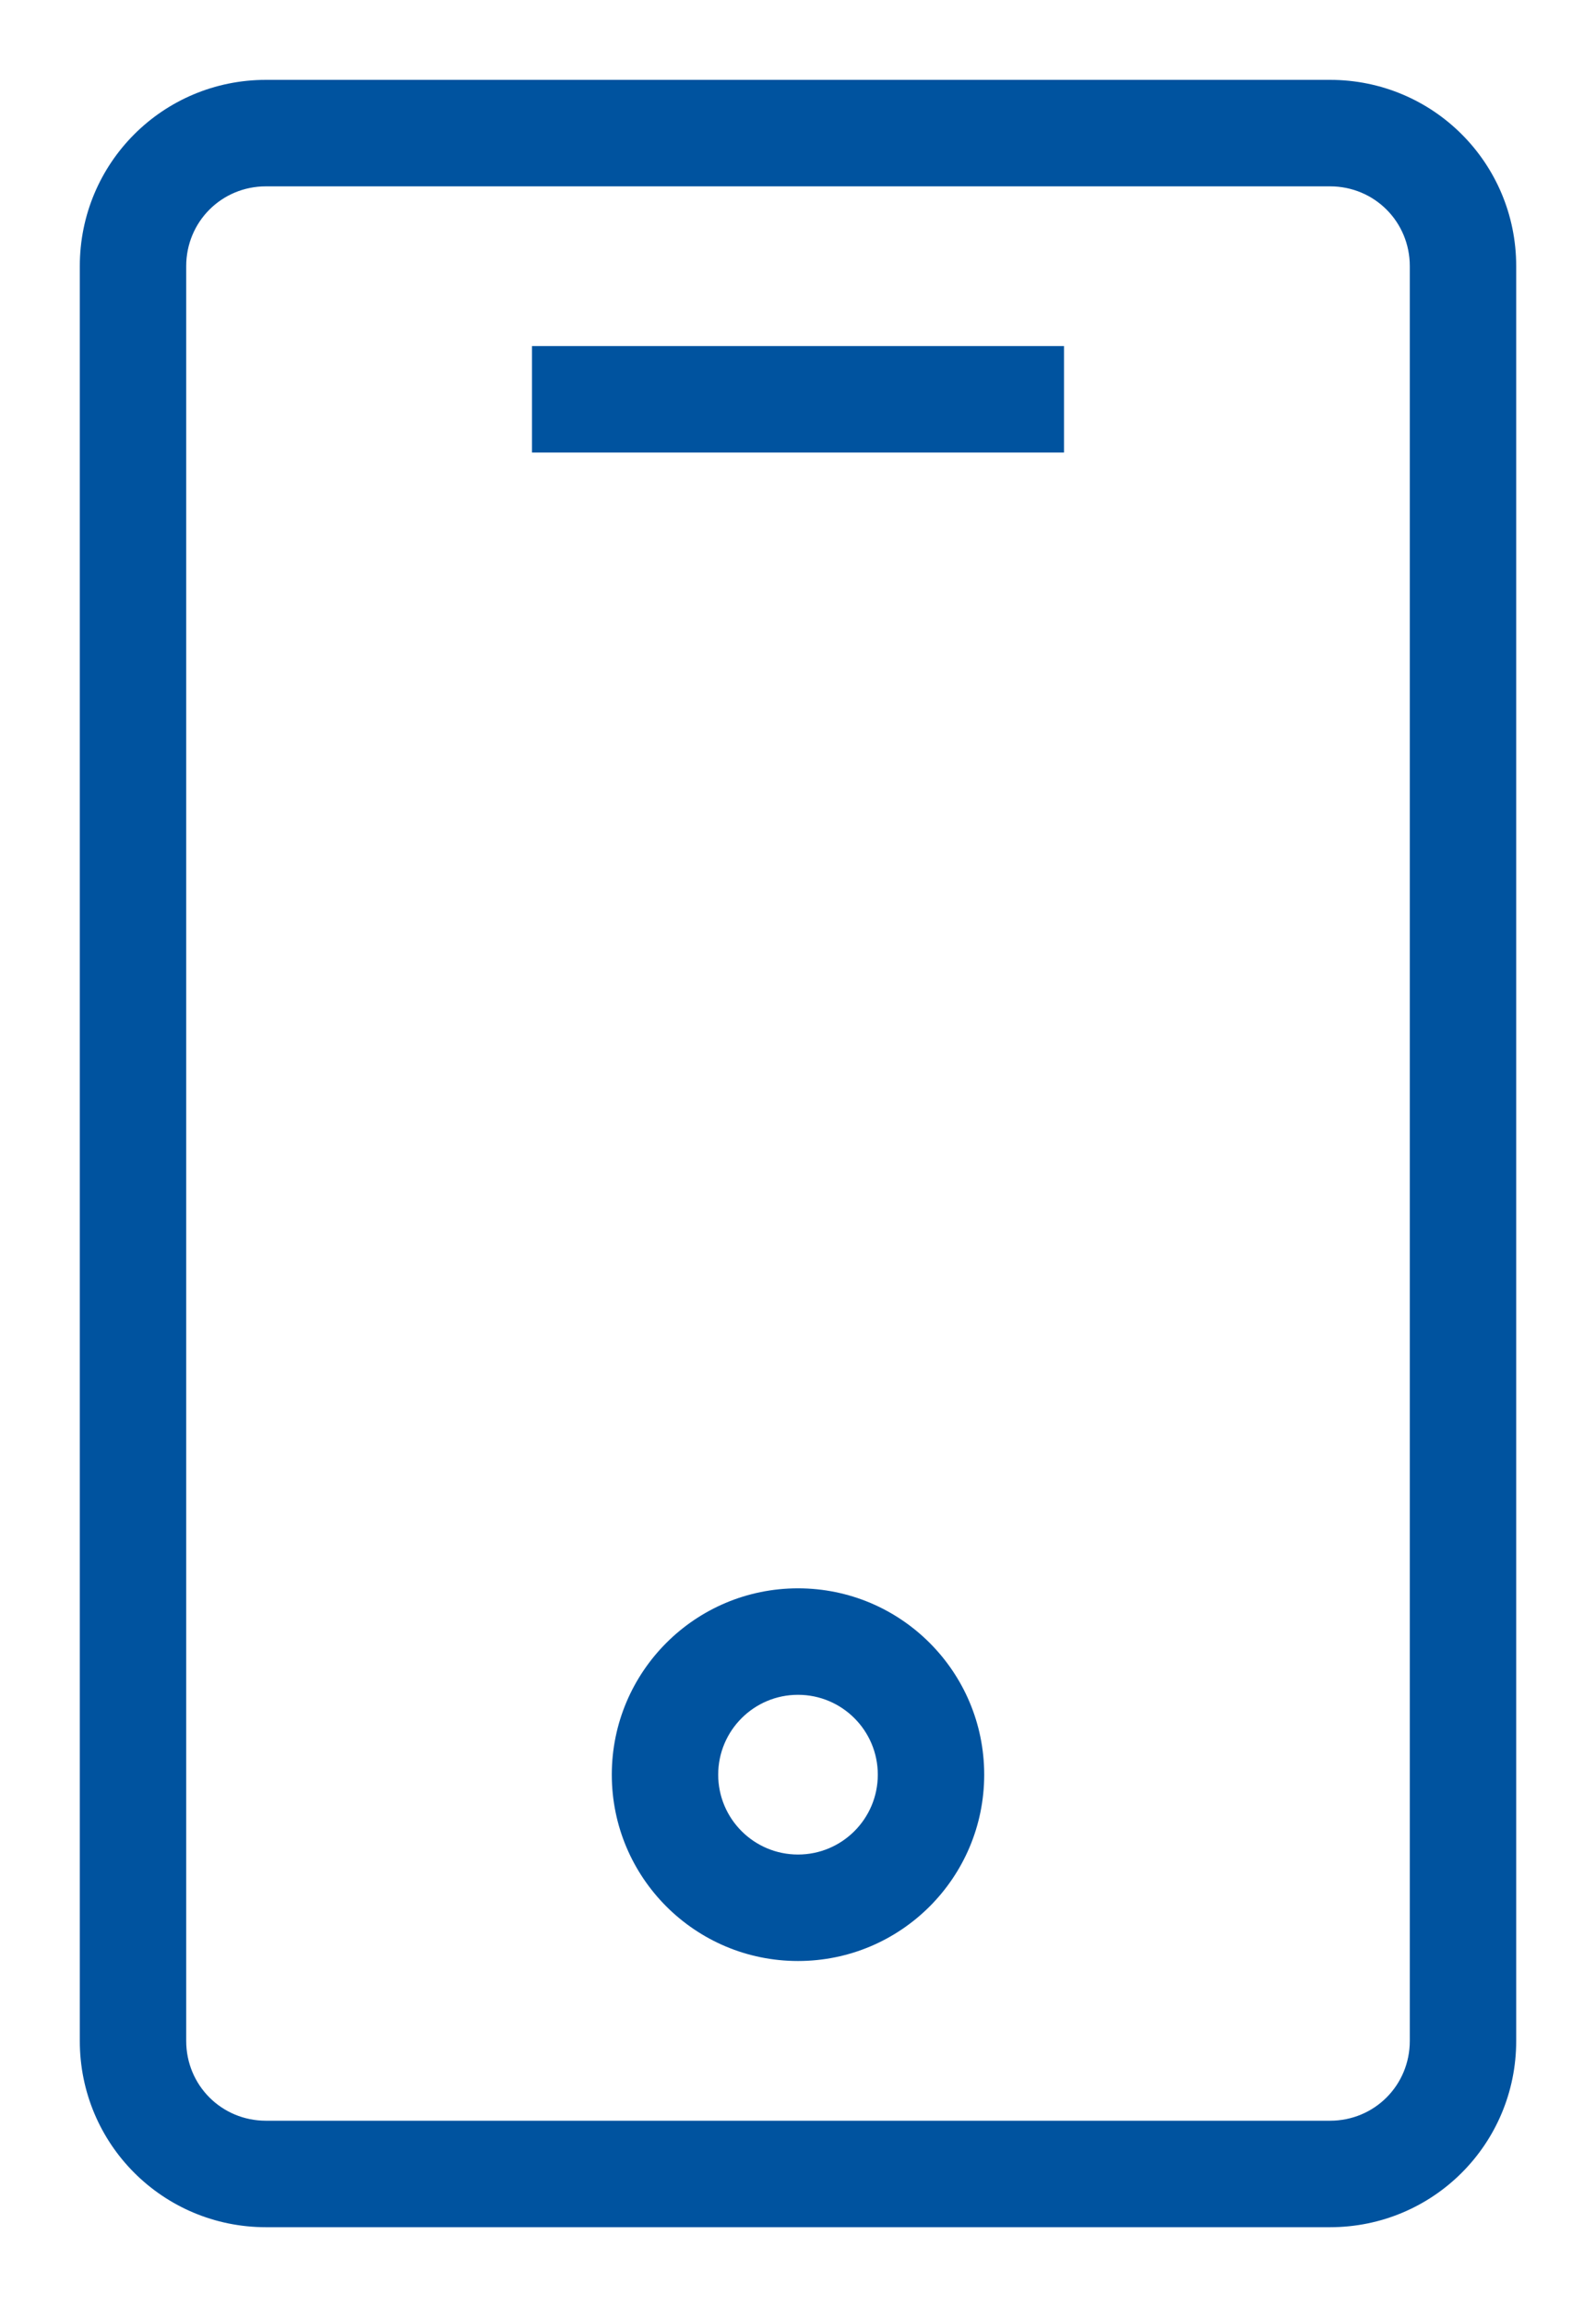
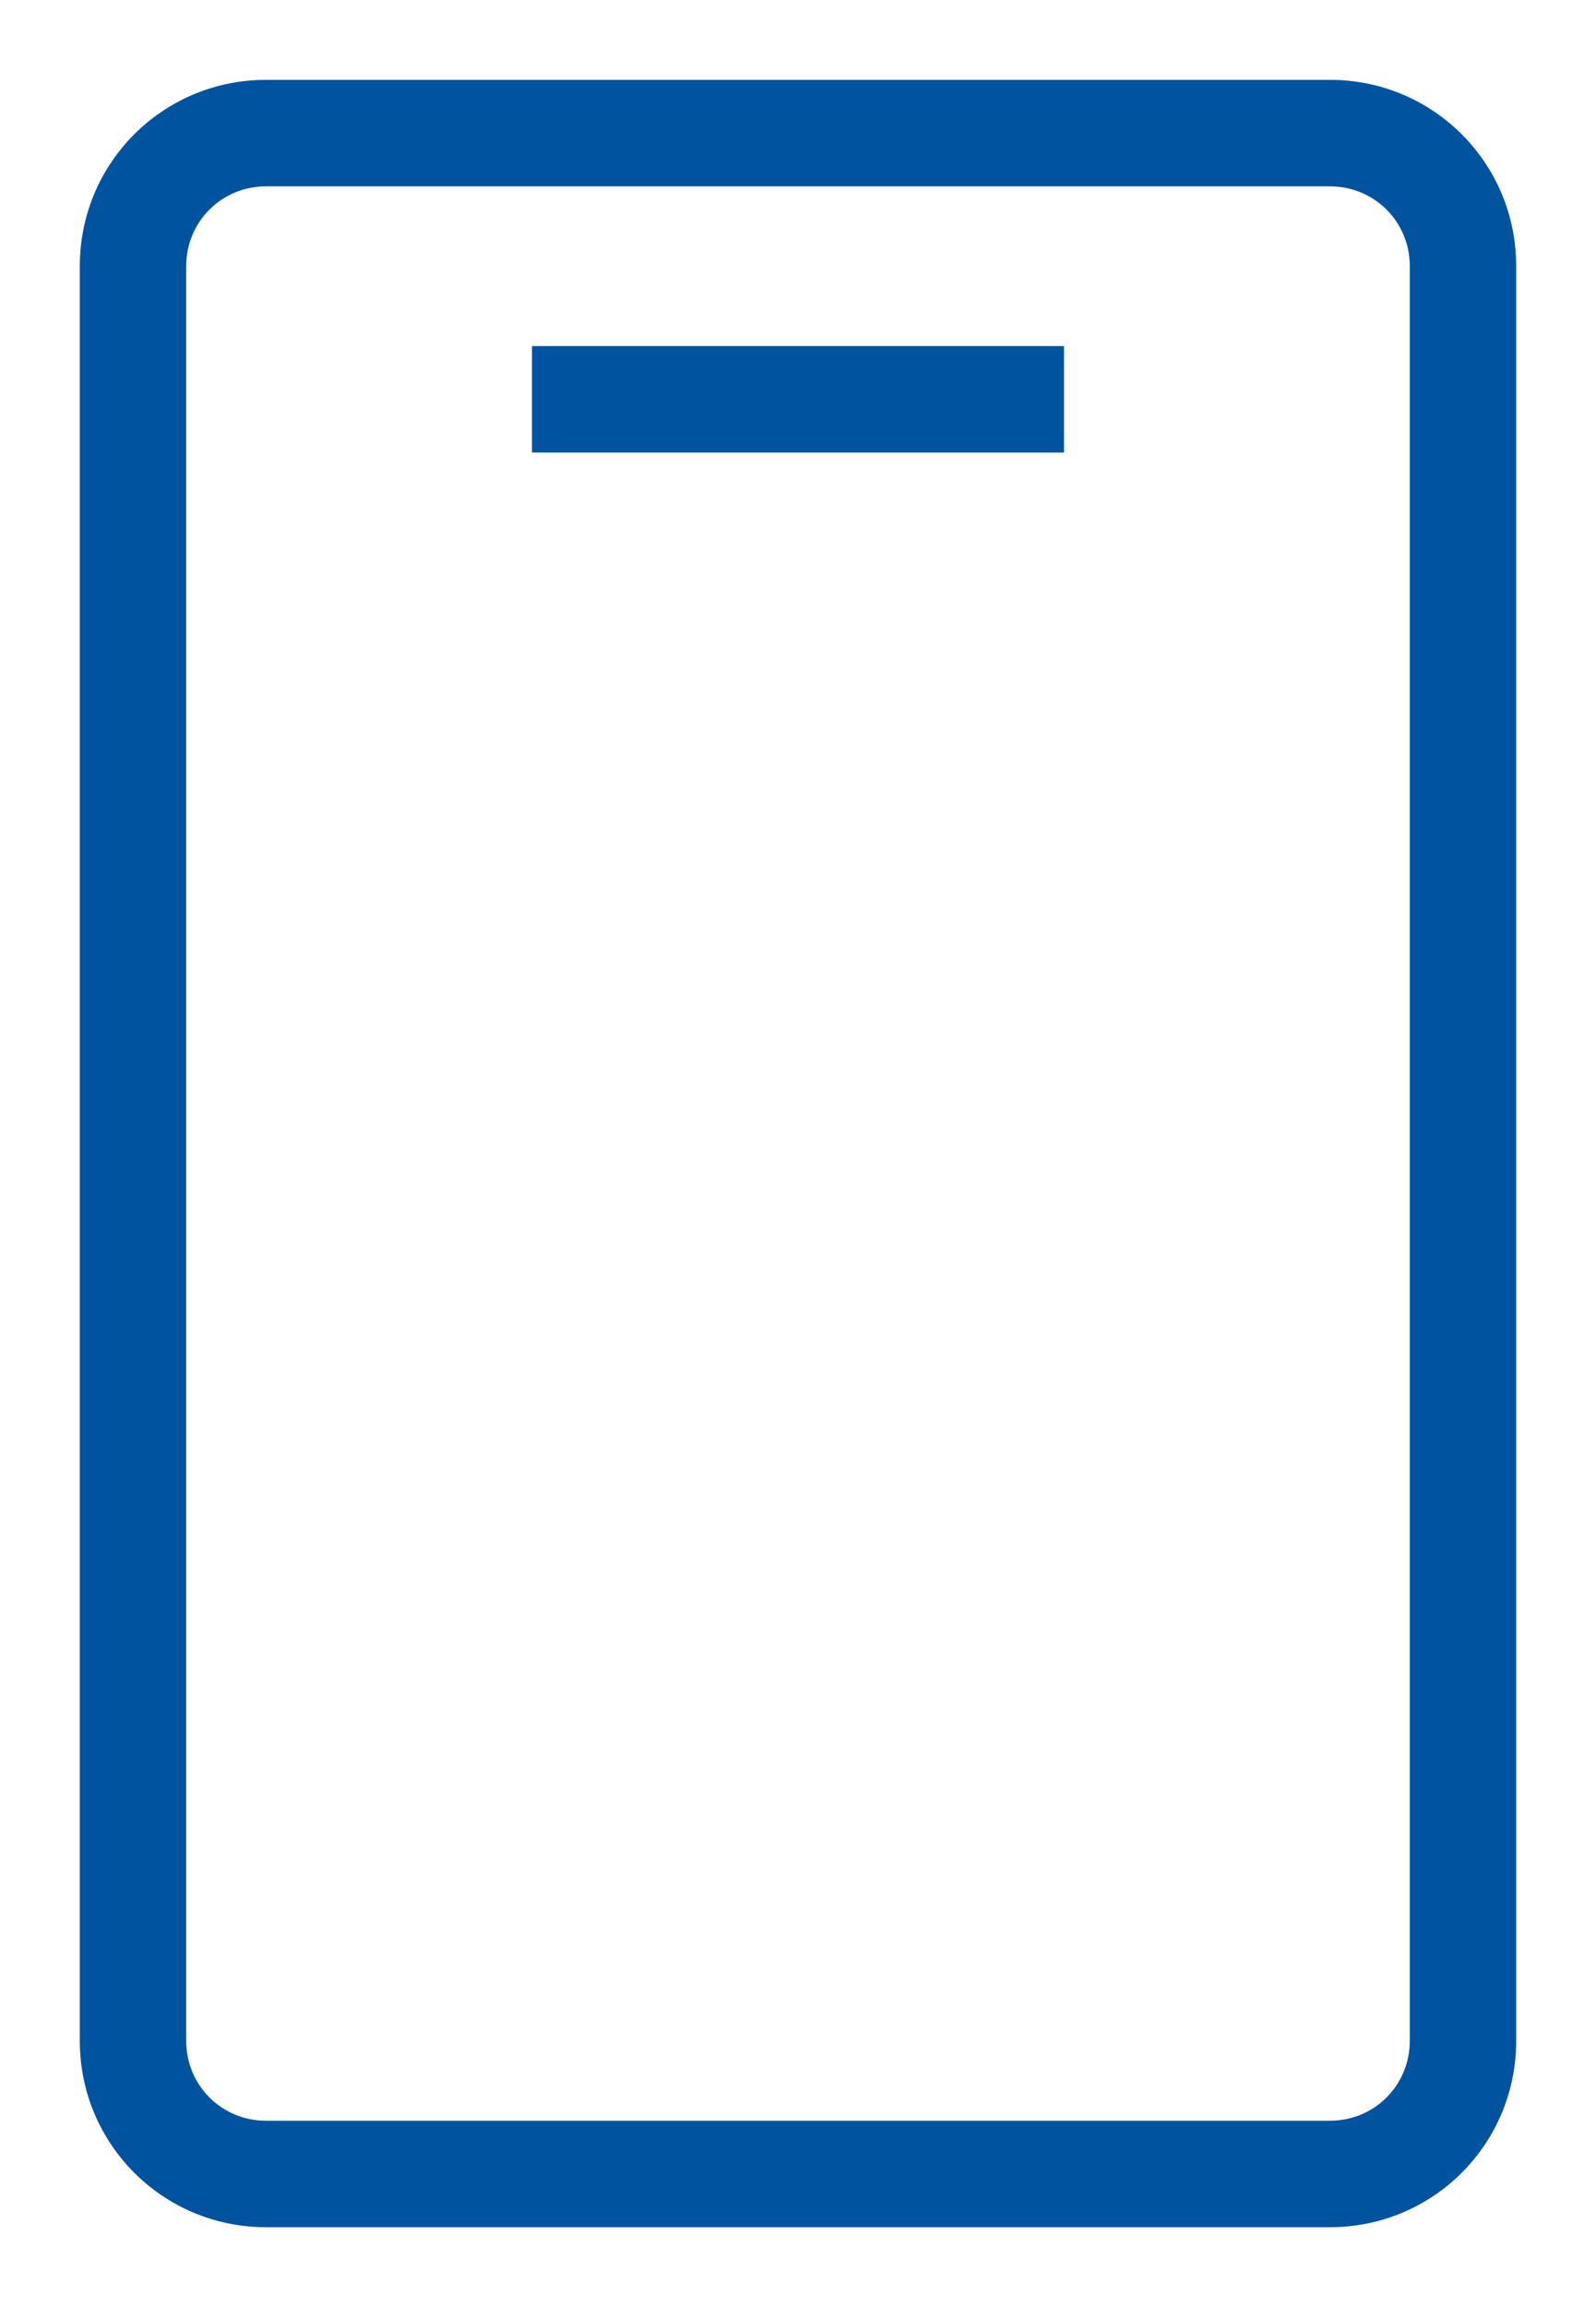
<svg xmlns="http://www.w3.org/2000/svg" width="18px" height="26px" viewBox="0 0 18 26" version="1.1">
  <title>D39C1B0E-EA21-4441-AE6D-27EA0484EC75</title>
  <g id="Homepage" stroke="none" stroke-width="1" fill="none" fill-rule="evenodd">
    <g id="Desktop/-Homepage/-New-Customer" transform="translate(-784, -623)" fill="#00539F" fill-rule="nonzero">
      <g id="Group-15-Copy-36" transform="translate(722, 604)">
        <g id="Mobile" transform="translate(63, 20)">
          <path d="M14,-0.1 L2,-0.1 C0.837,-0.1 -0.1,0.837 -0.1,2 L-0.1,22 C-0.1,23.163 0.837,24.1 2,24.1 L14,24.1 C15.163,24.1 16.1,23.163 16.1,22 L16.1,2 C16.1,0.837 15.163,-0.1 14,-0.1 Z M2,1.1 L14,1.1 C14.501,1.1 14.9,1.499 14.9,2 L14.9,22 C14.9,22.501 14.501,22.9 14,22.9 L2,22.9 C1.499,22.9 1.1,22.501 1.1,22 L1.1,2 C1.1,1.499 1.499,1.1 2,1.1 Z" id="Stroke-1" />
-           <path d="M8,16.9 C6.84,16.9 5.9,17.84 5.9,19 C5.9,20.16 6.84,21.1 8,21.1 C9.16,21.1 10.1,20.16 10.1,19 C10.1,17.84 9.16,16.9 8,16.9 Z M8,18.1 C8.497,18.1 8.9,18.503 8.9,19 C8.9,19.497 8.497,19.9 8,19.9 C7.503,19.9 7.1,19.497 7.1,19 C7.1,18.503 7.503,18.1 8,18.1 Z" id="Stroke-3" />
          <polygon id="Stroke-5" points="11 2.9 11 4.1 5 4.1 5 2.9" />
        </g>
      </g>
    </g>
  </g>
</svg>